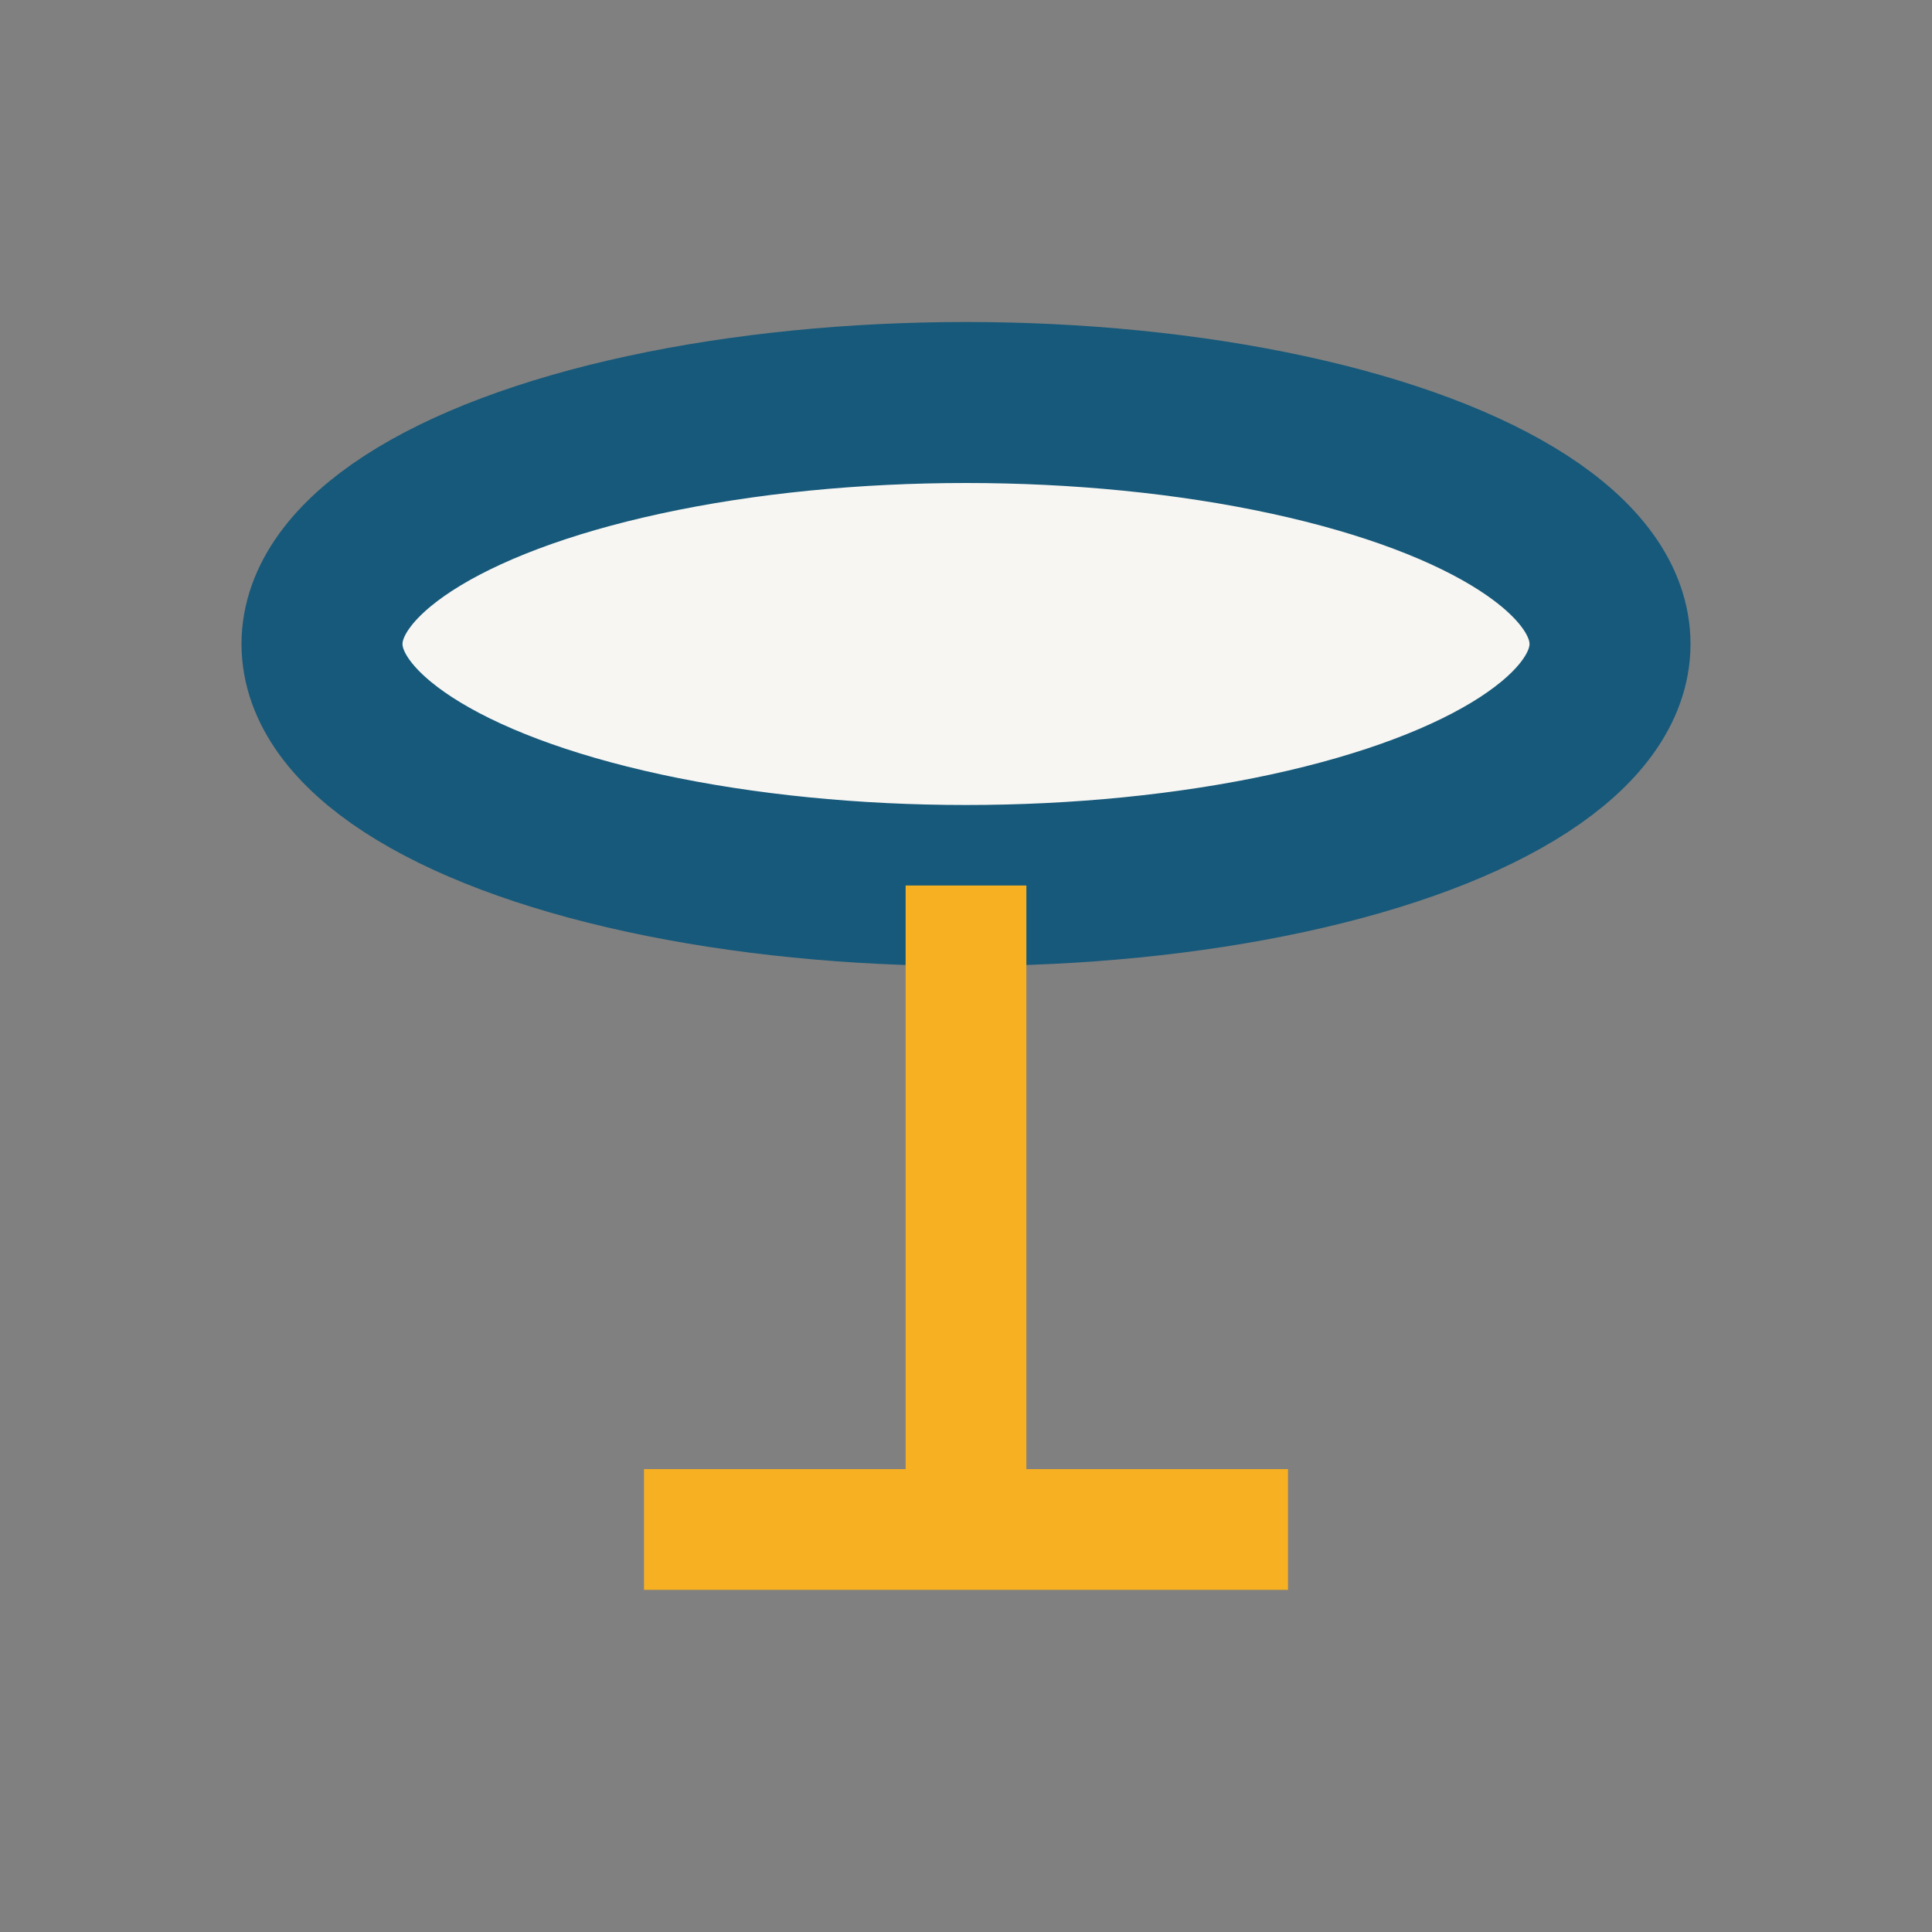
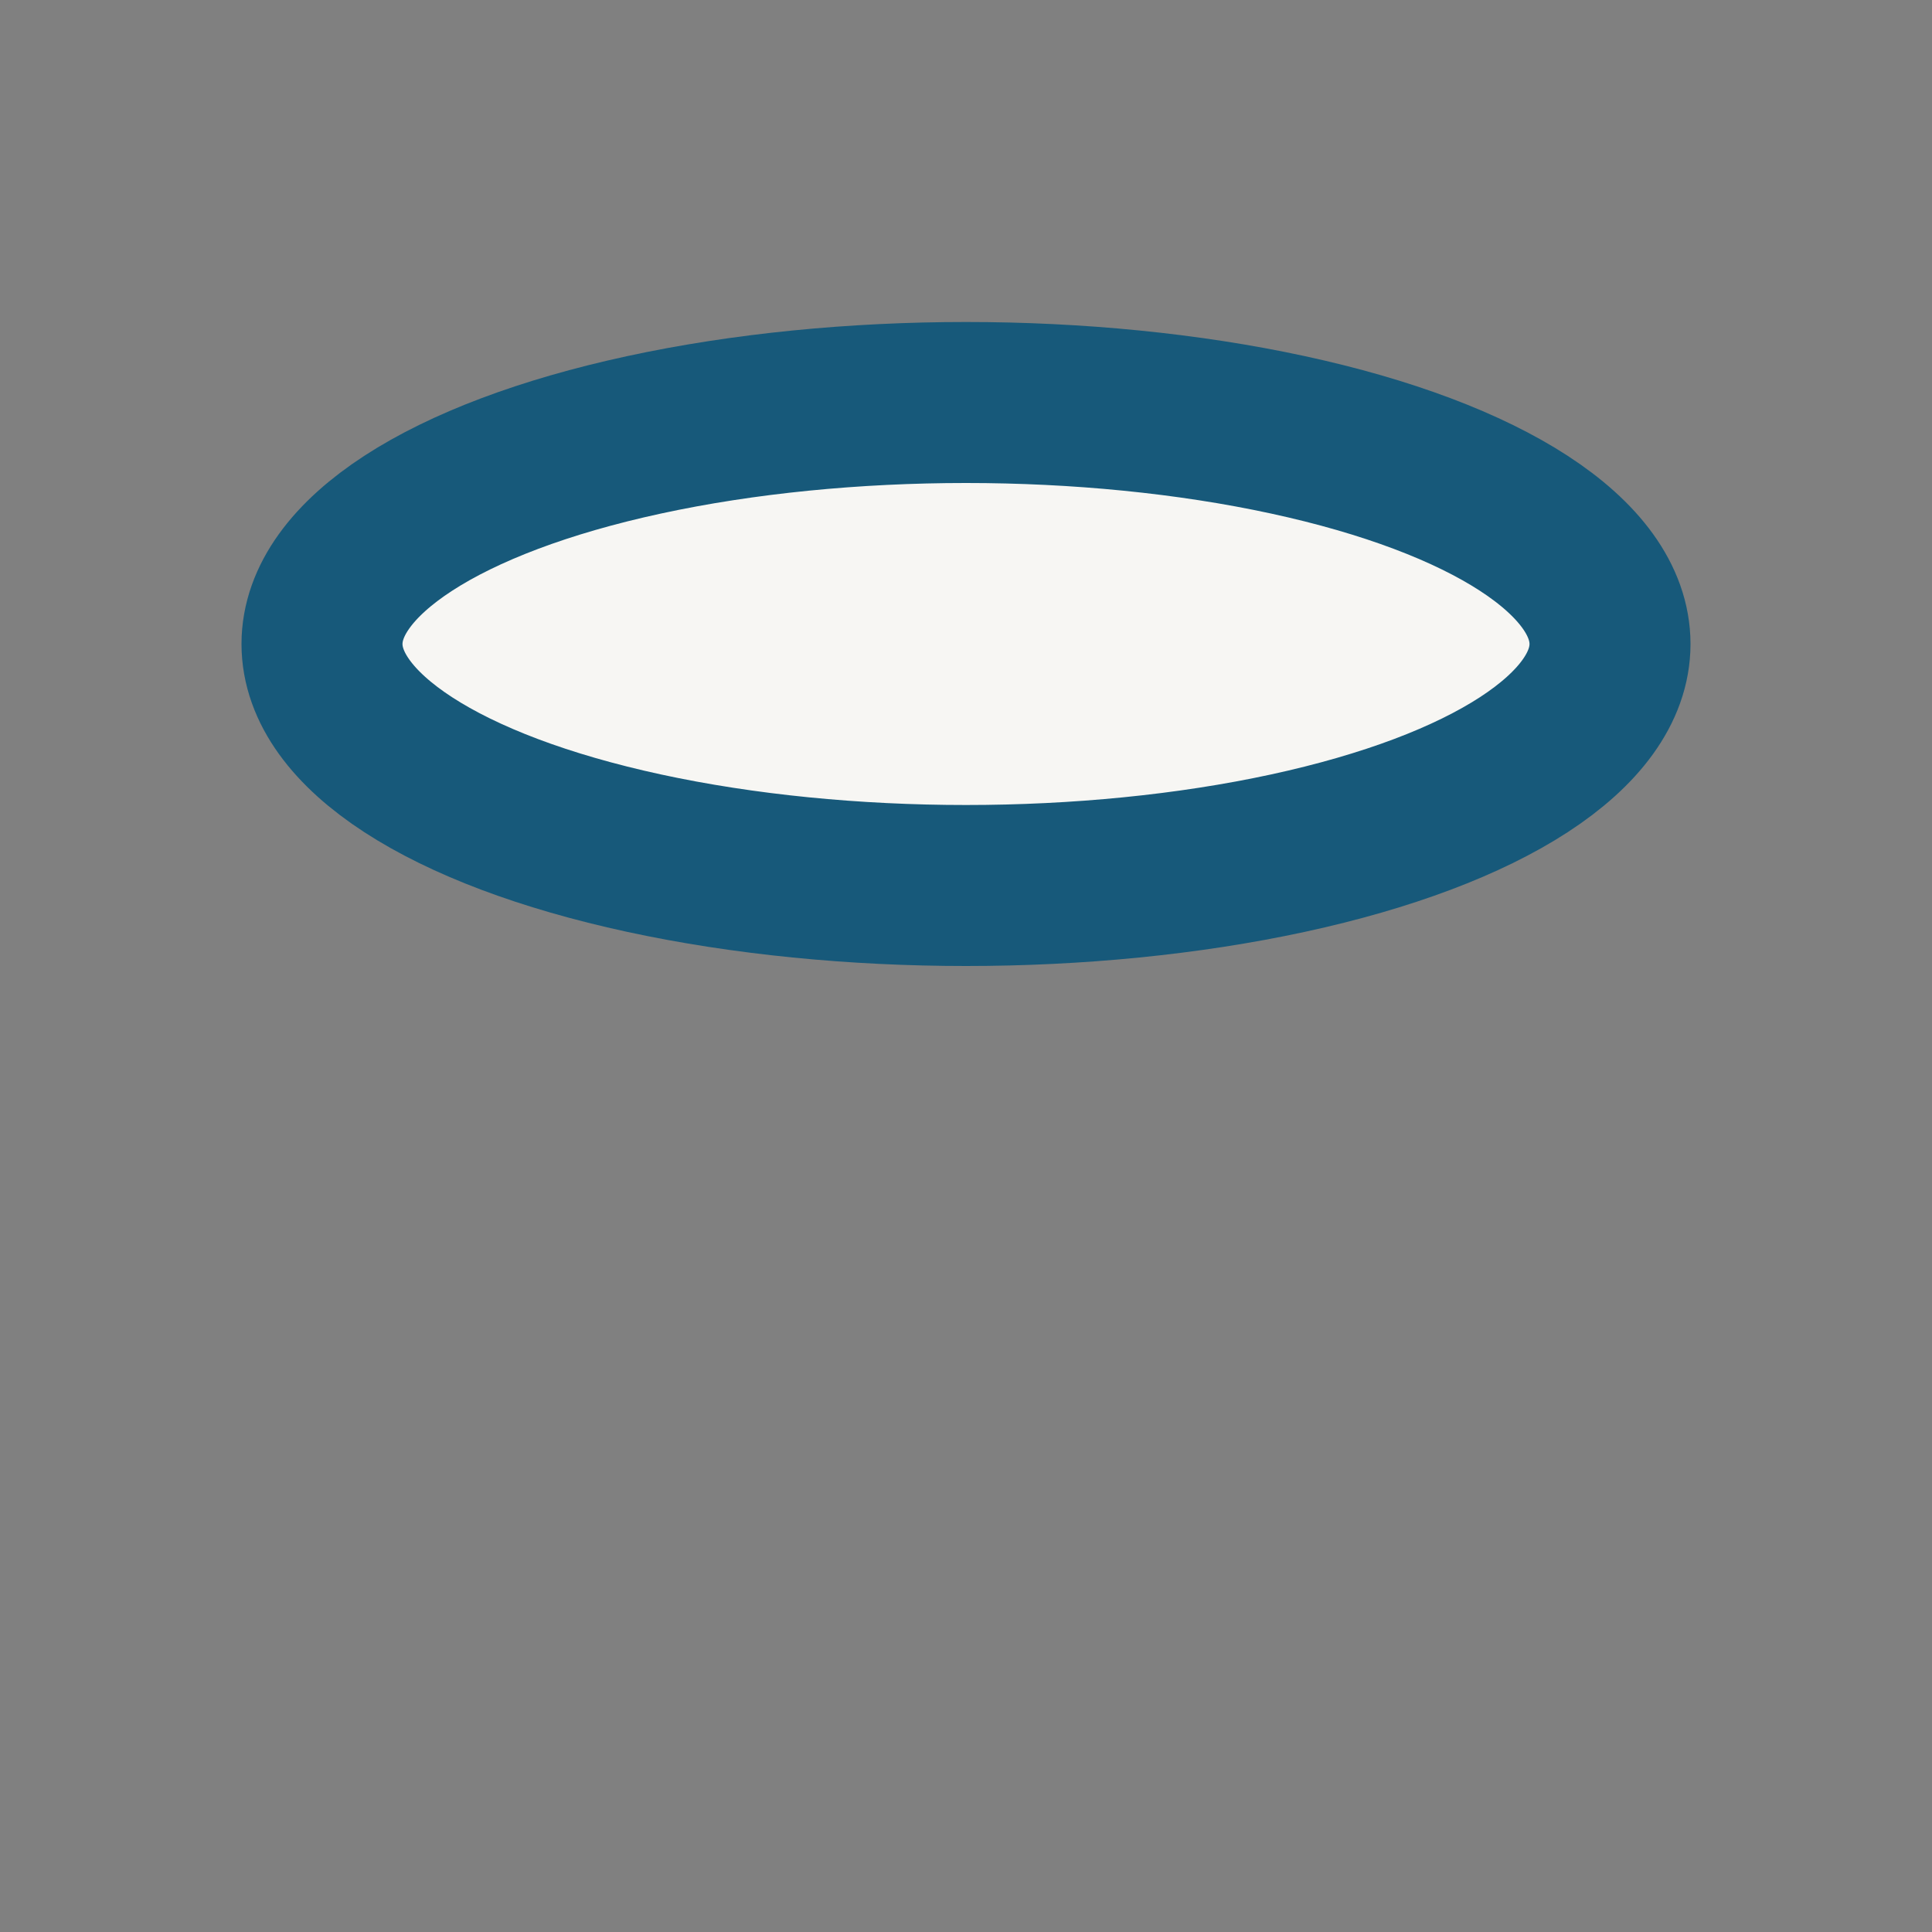
<svg xmlns="http://www.w3.org/2000/svg" width="24" height="24" viewBox="0 0 24 24">
  <rect x="0" y="0" width="24" height="24" fill="#808080" stroke="none" />
  <ellipse cx="12" cy="8" rx="8" ry="3" fill="#F7F6F3" stroke="#17597A" stroke-width="2" />
-   <path d="M12 11v8m0 0h4m-4 0h-4" stroke="#F6B022" stroke-width="1.5" />
</svg>